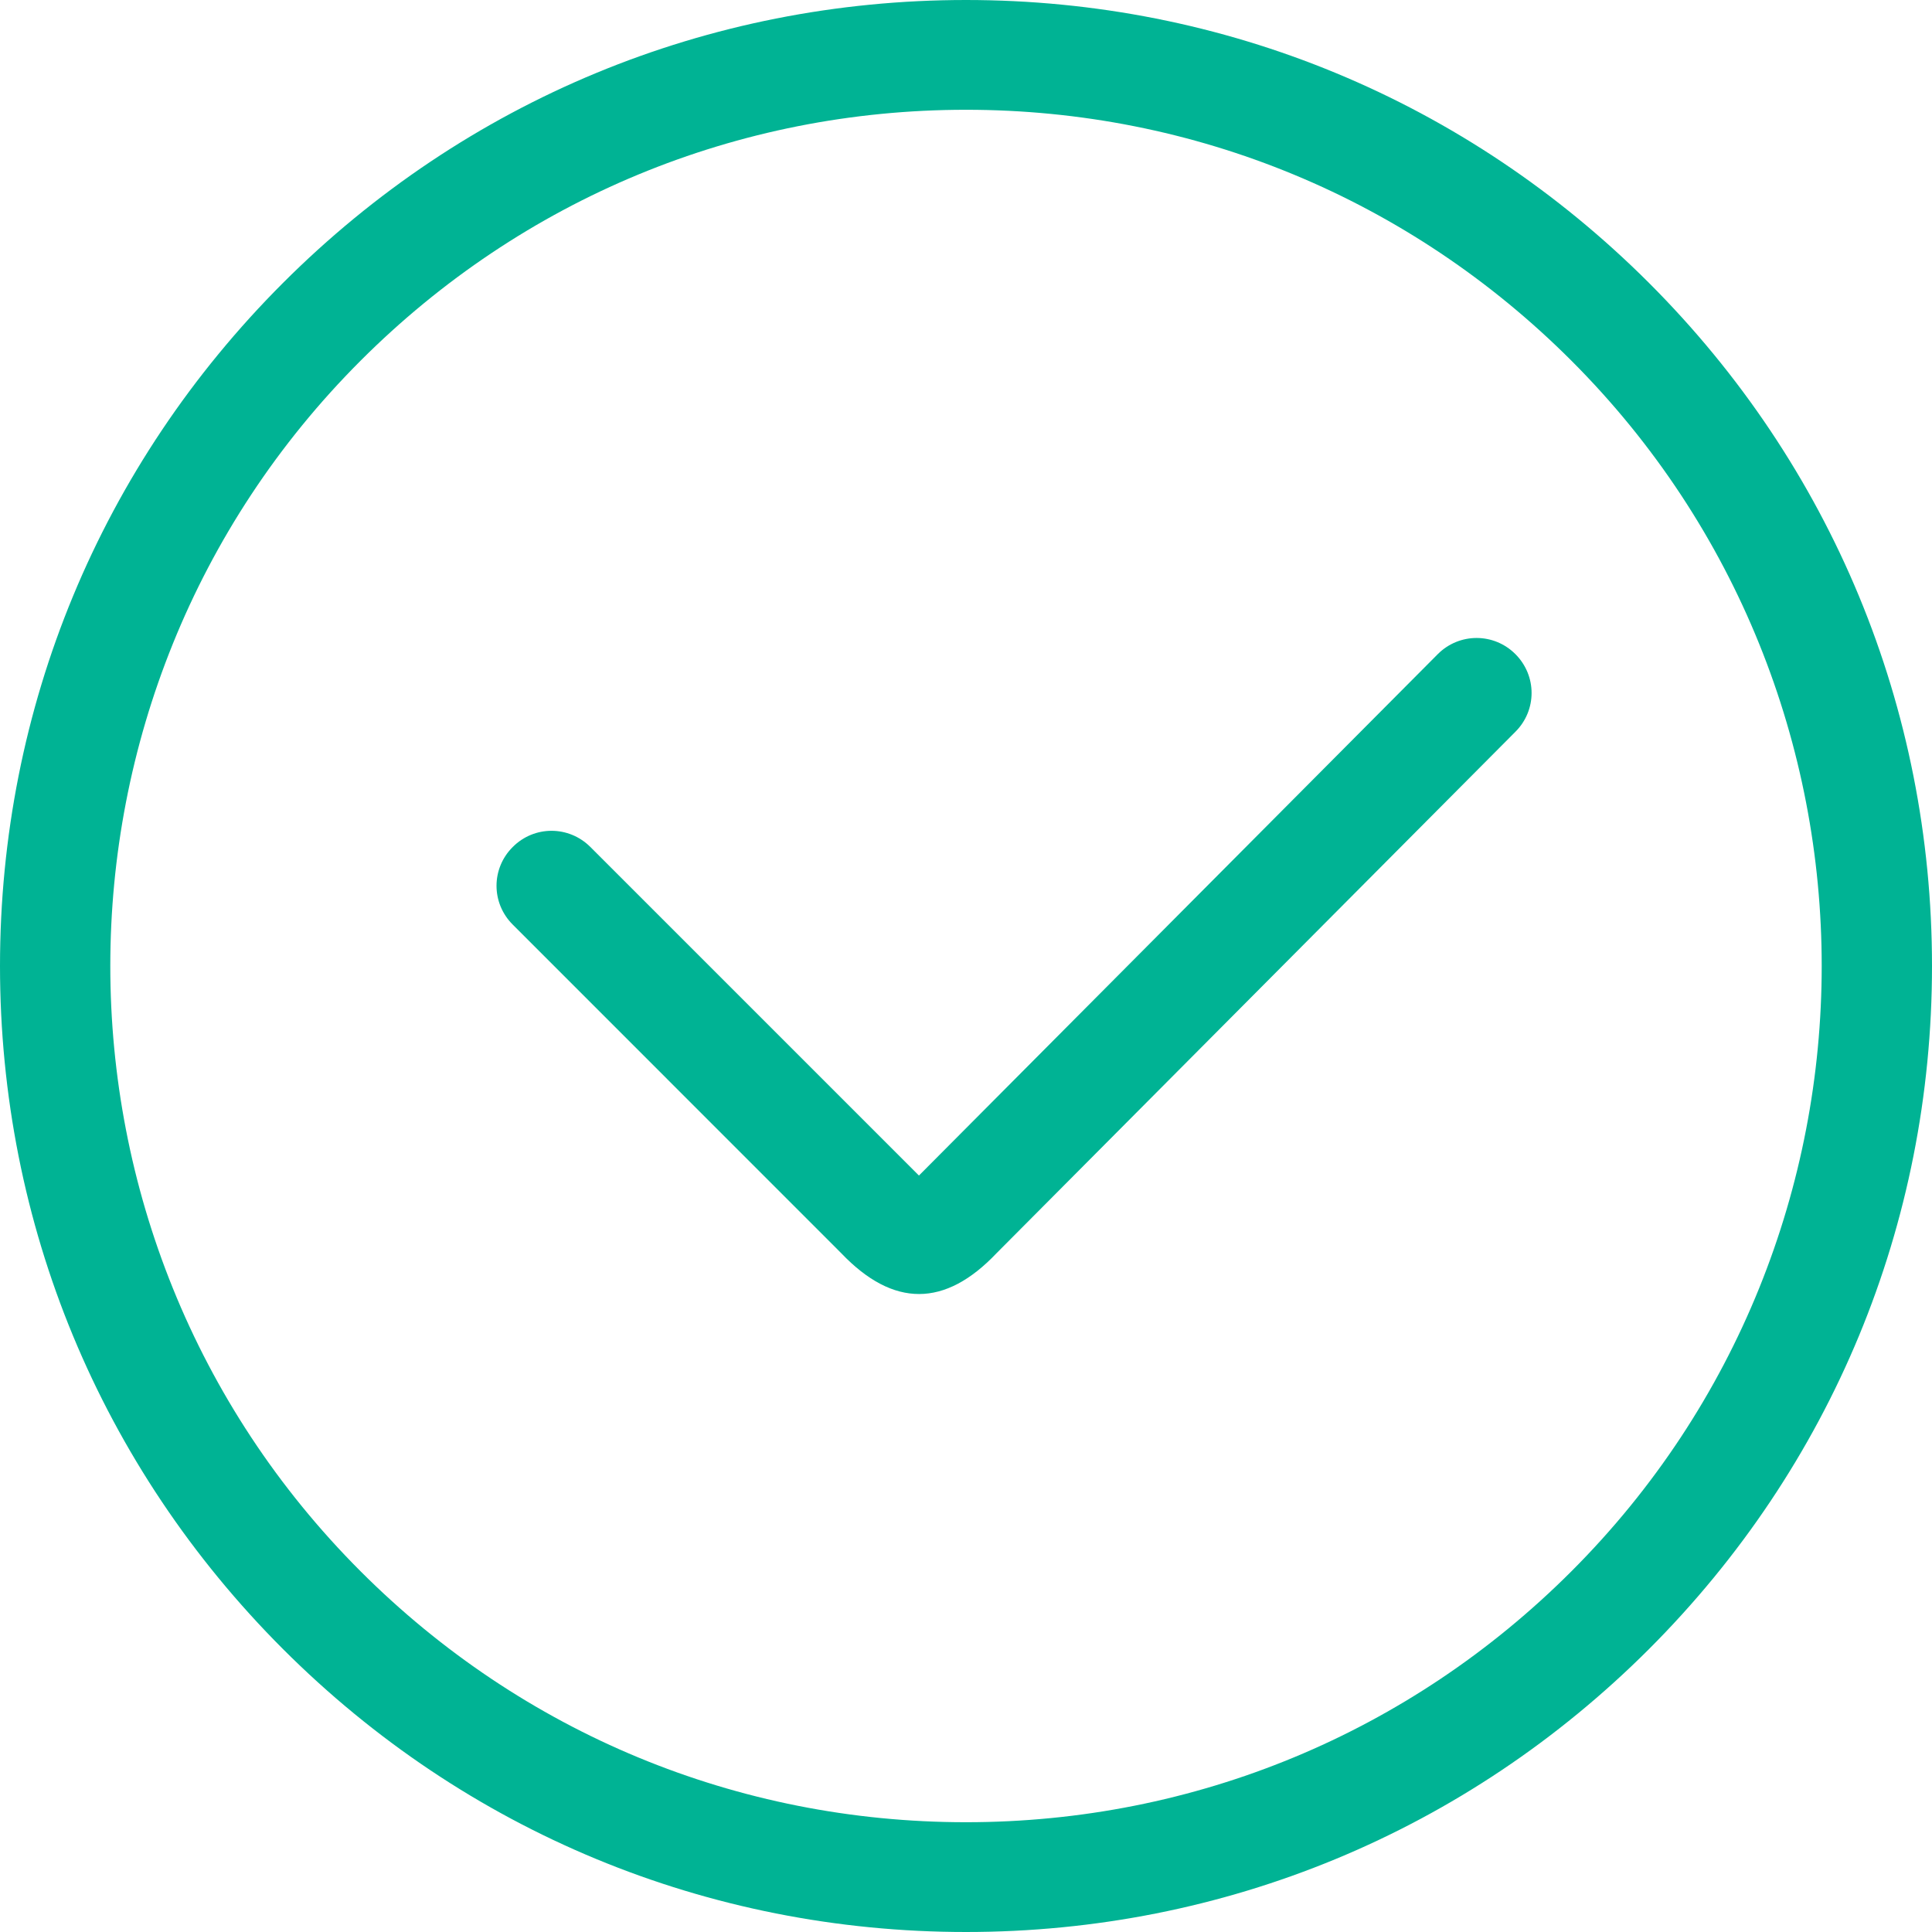
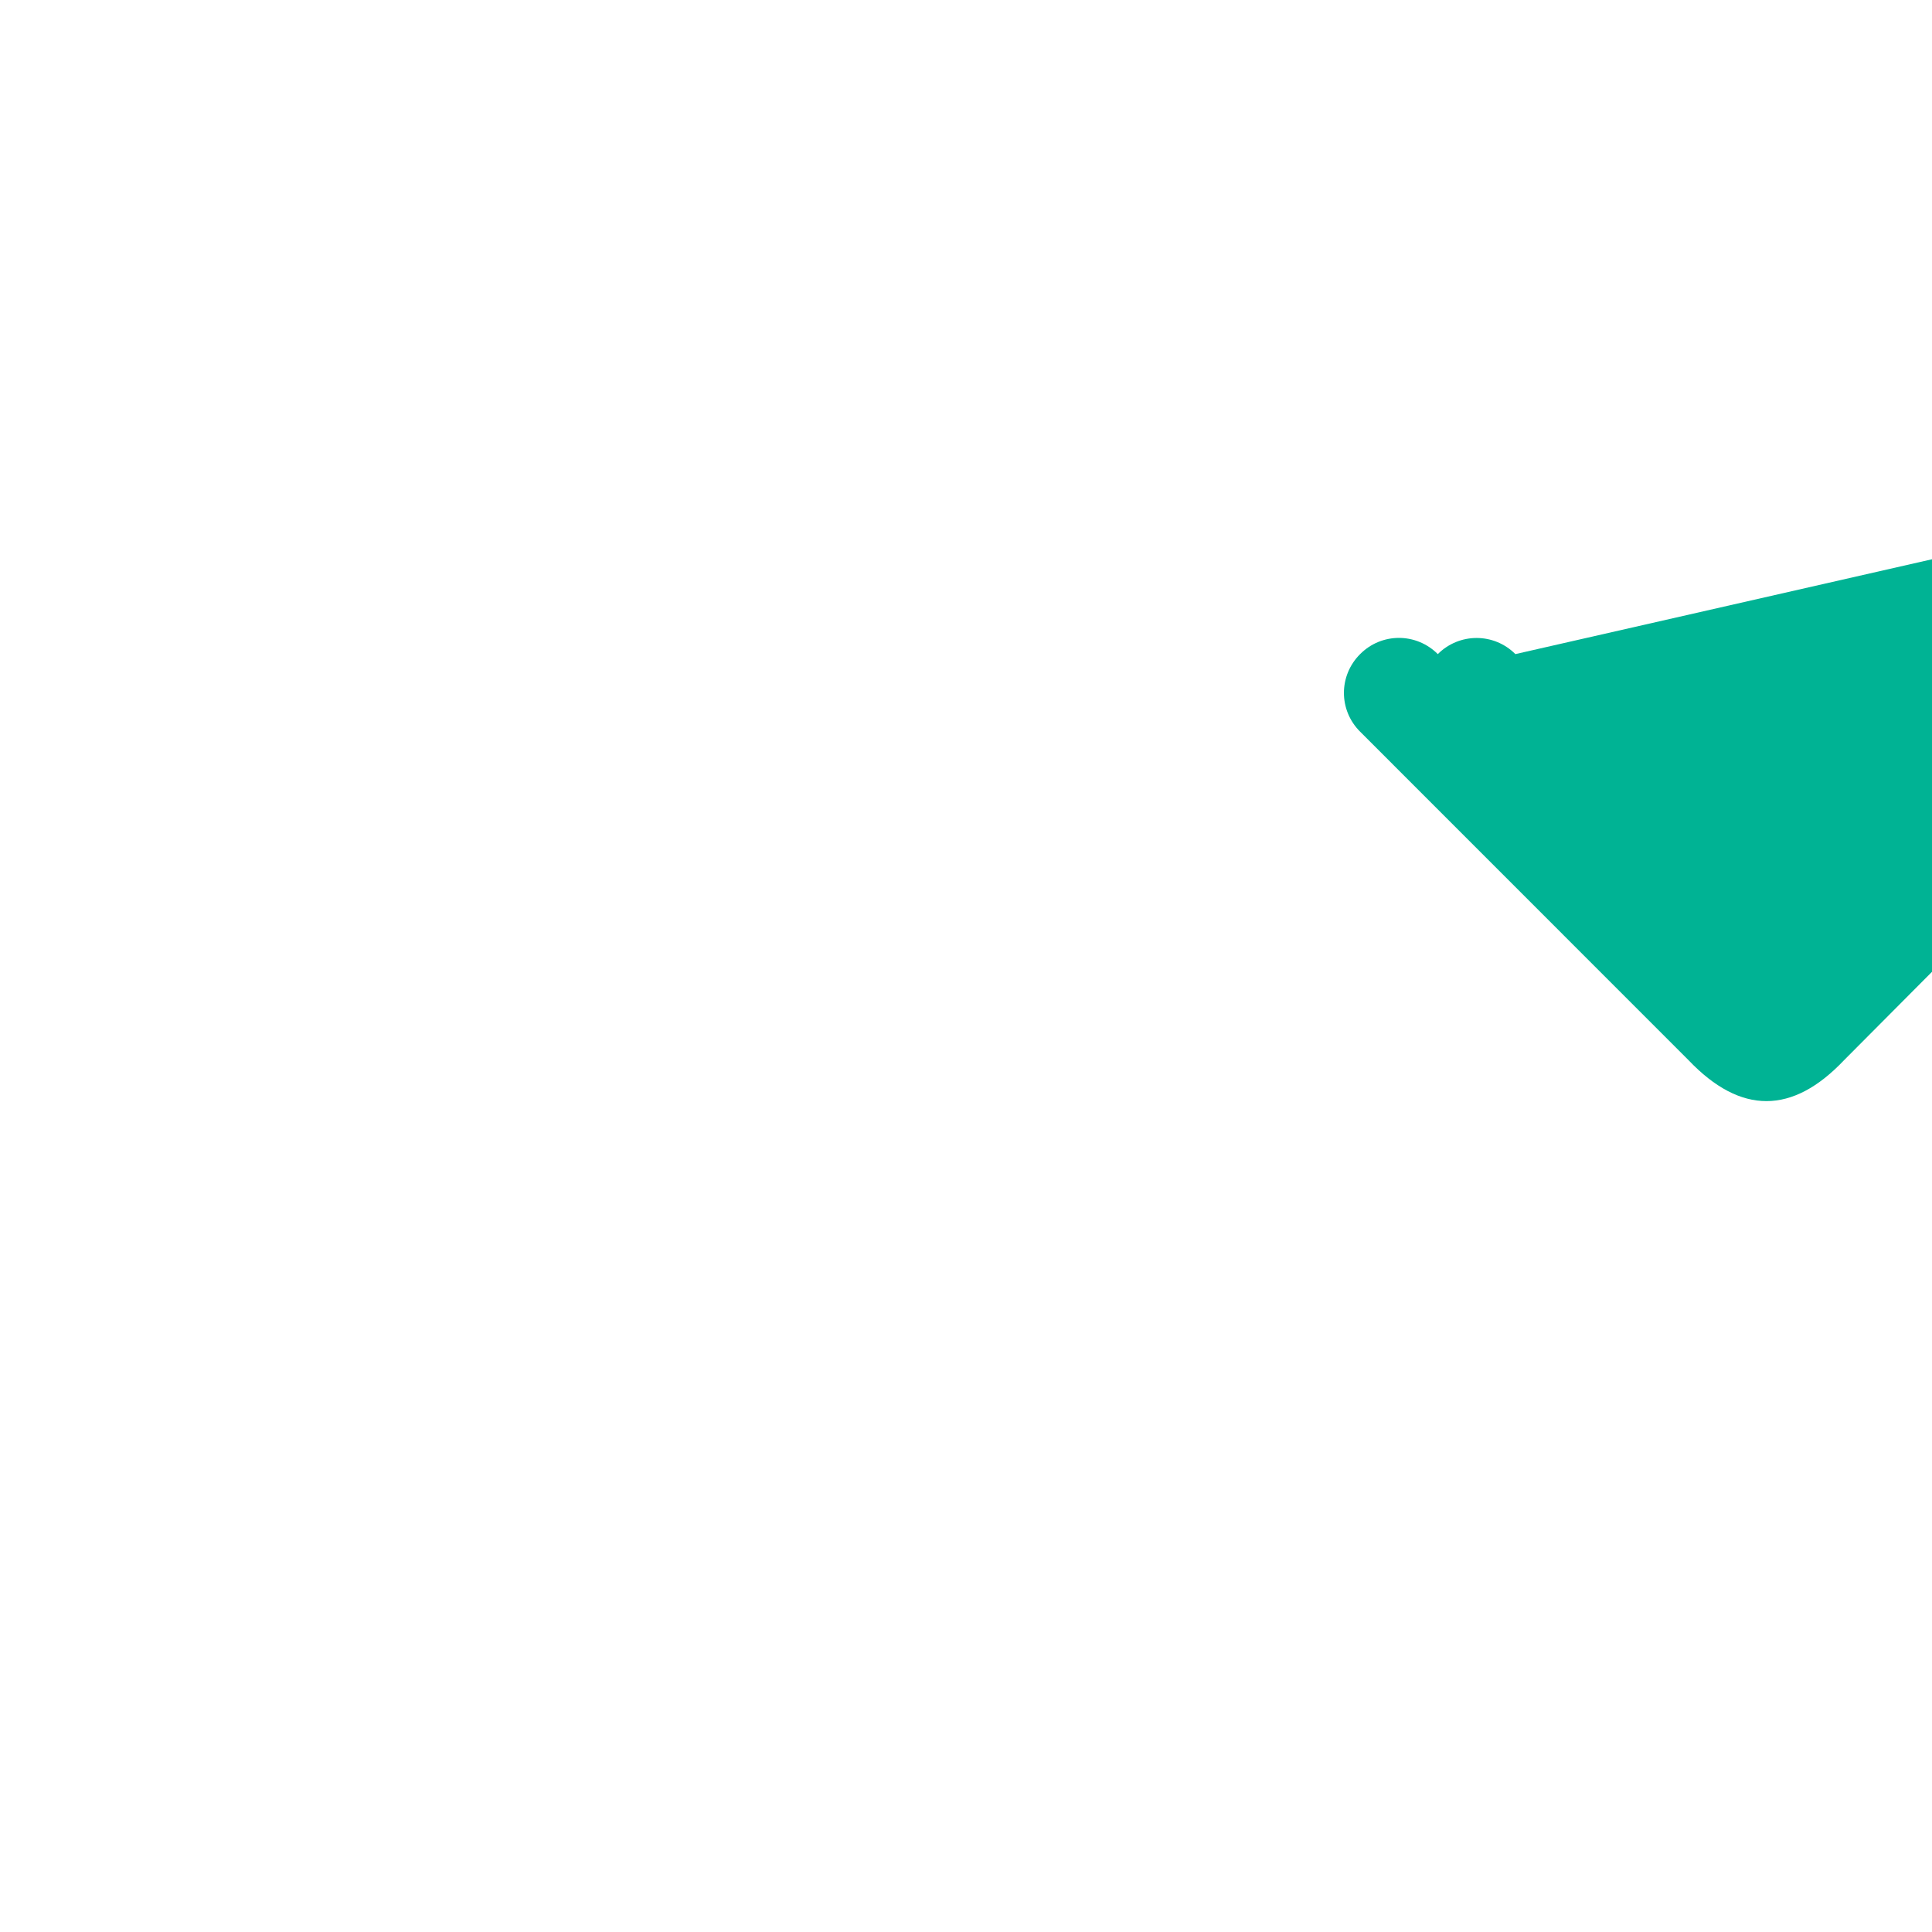
<svg xmlns="http://www.w3.org/2000/svg" xml:space="preserve" width="195px" height="195px" version="1.1" style="shape-rendering:geometricPrecision; text-rendering:geometricPrecision; image-rendering:optimizeQuality; fill-rule:evenodd; clip-rule:evenodd" viewBox="0 0 19500000 19500000">
  <defs>
    <style type="text/css">
   
    .fil0 {fill:#00b394}
   
  </style>
  </defs>
  <g id="Layer_x0020_1">
    <g id="_2590411843808">
-       <path class="fil0" d="M16644000 2856000c-1843000,-1842000 -4288000,-2856000 -6894000,-2856000 -2606000,0 -5052000,1014000 -6894000,2856000 -1842000,1842000 -2856000,4288000 -2856000,6894000 0,2606000 1014000,5051000 2856000,6894000 1842000,1842000 4288000,2856000 6894000,2856000 2606000,0 5051000,-1014000 6894000,-2856000 1842000,-1843000 2856000,-4288000 2856000,-6894000 0,-2606000 -1014000,-5052000 -2856000,-6894000zm-784000 13004000c-1633000,1633000 -3804000,2532000 -6110000,2532000 -2306000,0 -4477000,-899000 -6110000,-2532000 -3369000,-3369000 -3369000,-8851000 0,-12220000 1633000,-1633000 3804000,-2532000 6110000,-2532000 2306000,0 4477000,899000 6110000,2532000 3369000,3369000 3369000,8851000 0,12220000z" />
-       <path class="fil0" d="M15295000 6602000c-217000,-217000 -566000,-217000 -783000,0l-5237000 5263000 -3316000 -3316000c-218000,-218000 -567000,-218000 -784000,0 -218000,217000 -218000,566000 0,783000l3316000 3317000c526000,551000 1048000,547000 1567000,0l5237000 -5263000c218000,-217000 218000,-566000 0,-784000z" />
+       <path class="fil0" d="M15295000 6602000c-217000,-217000 -566000,-217000 -783000,0c-218000,-218000 -567000,-218000 -784000,0 -218000,217000 -218000,566000 0,783000l3316000 3317000c526000,551000 1048000,547000 1567000,0l5237000 -5263000c218000,-217000 218000,-566000 0,-784000z" />
    </g>
  </g>
</svg>